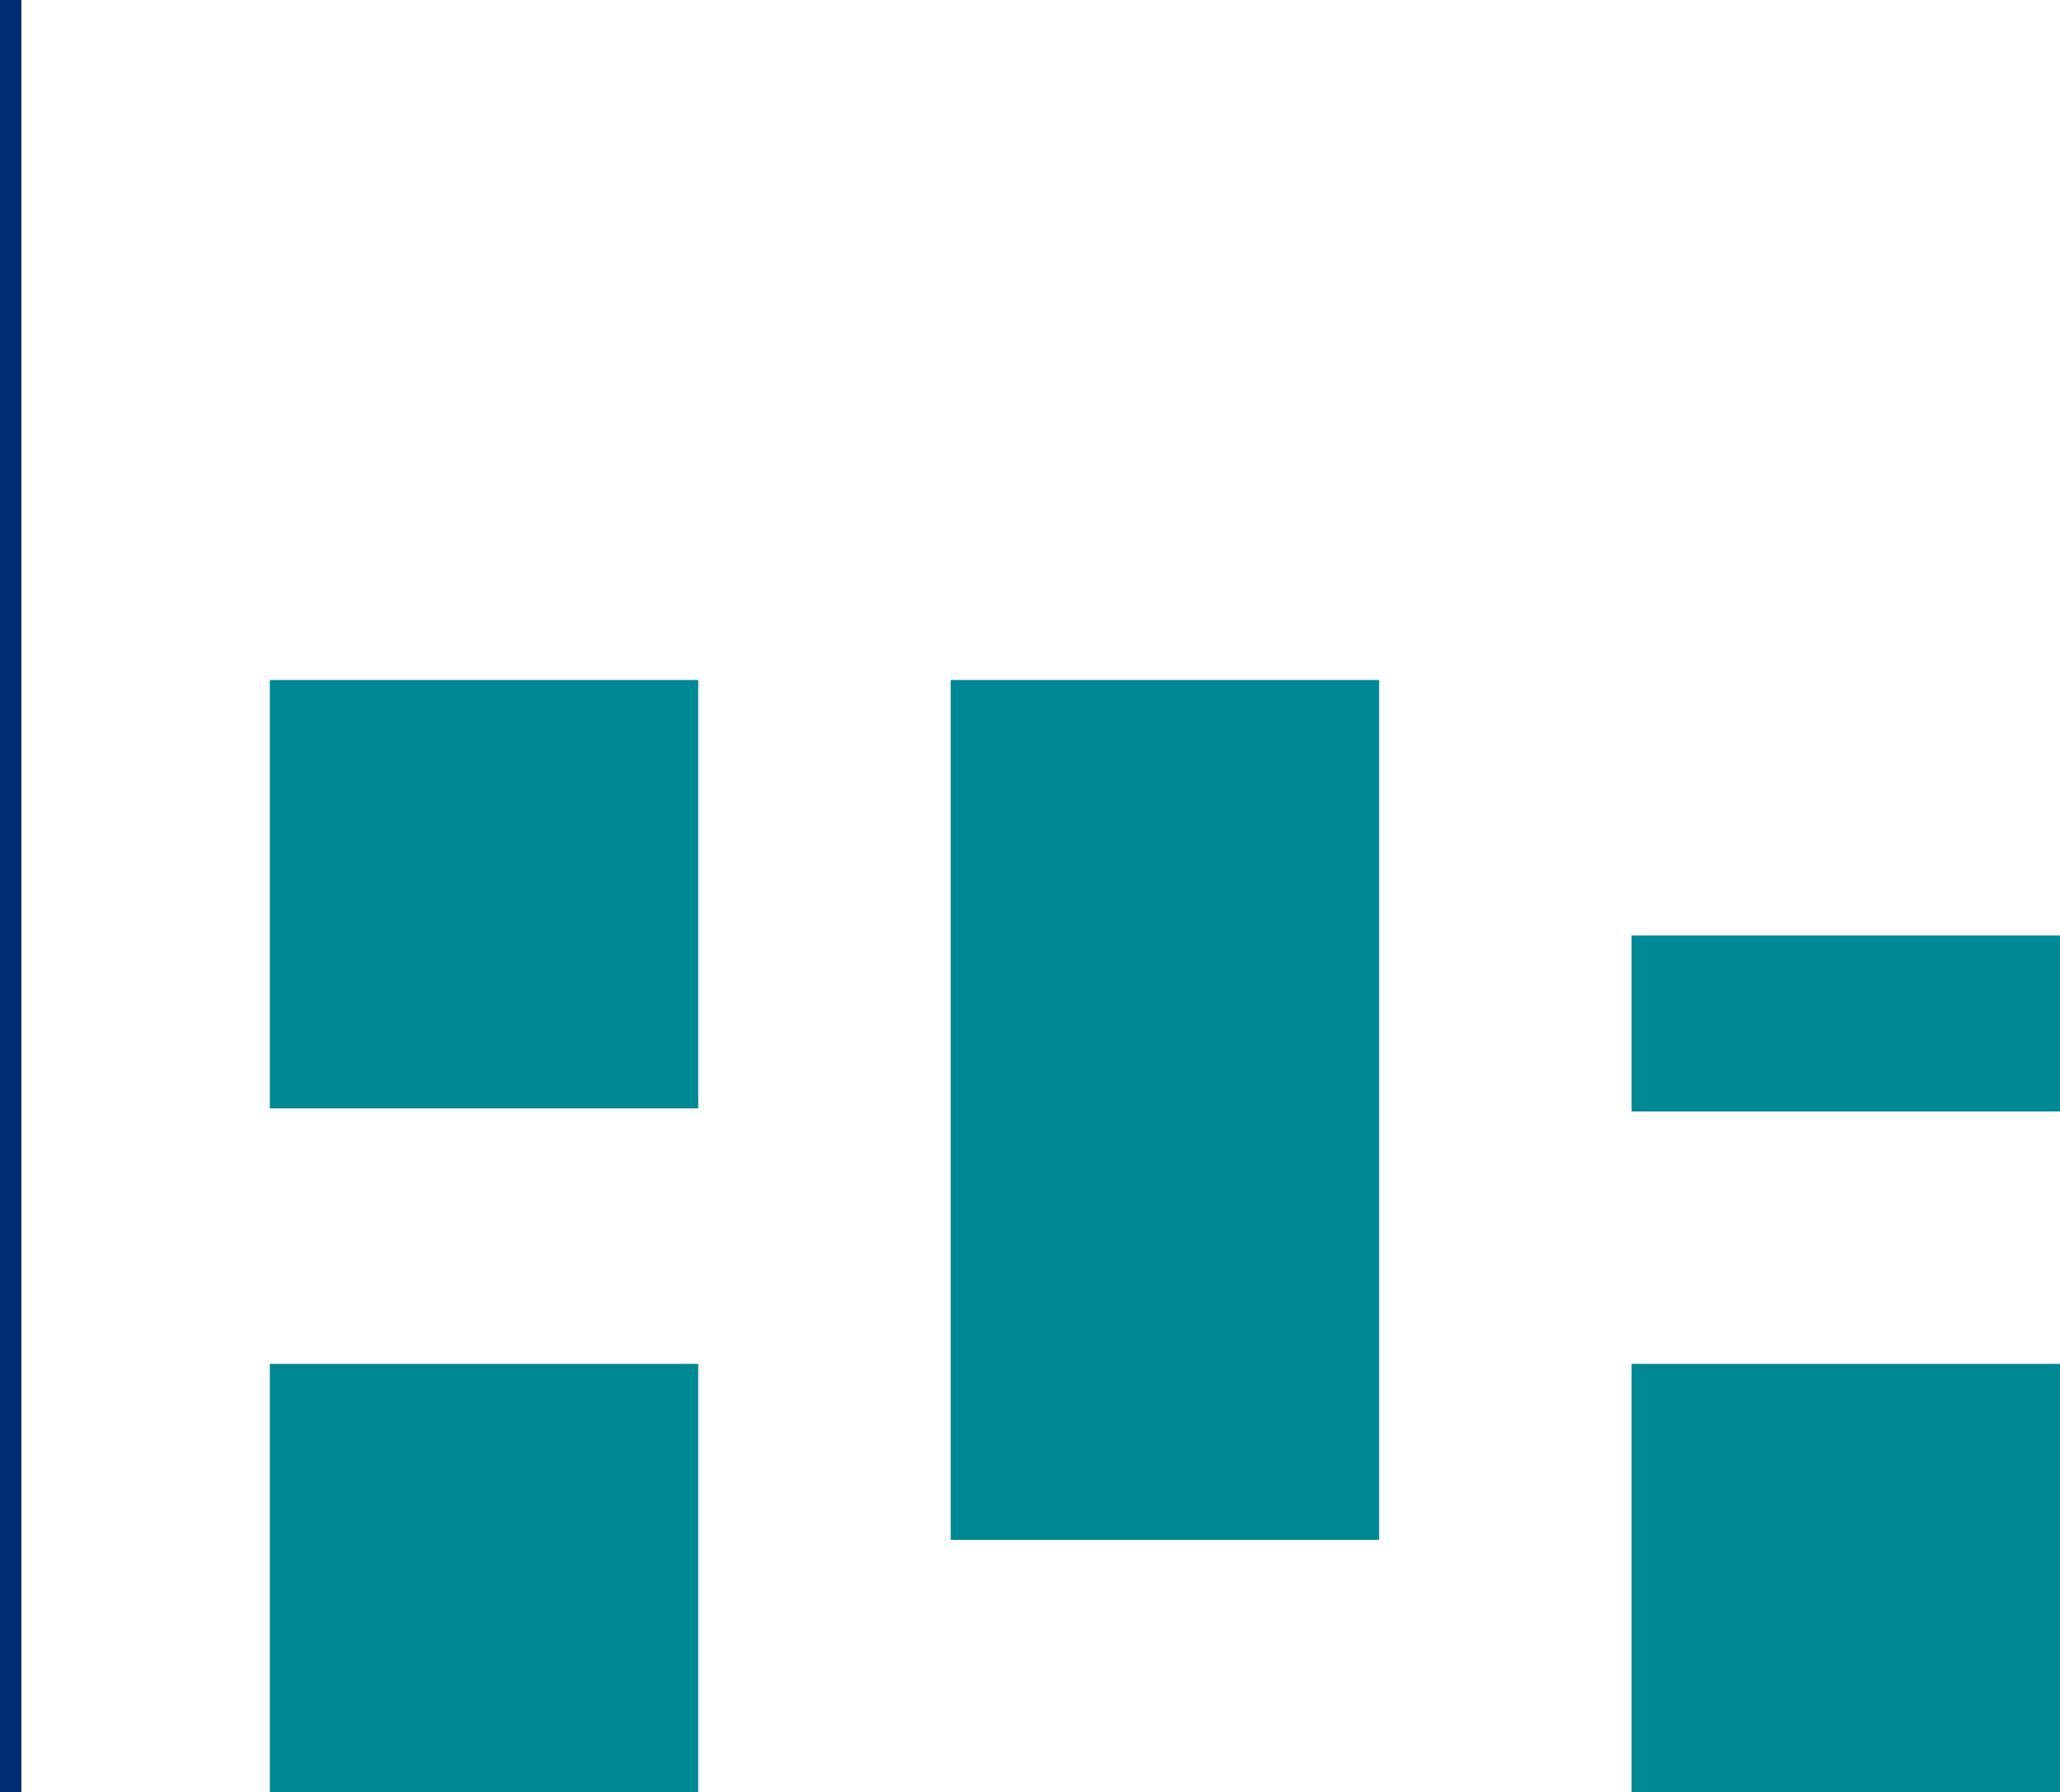
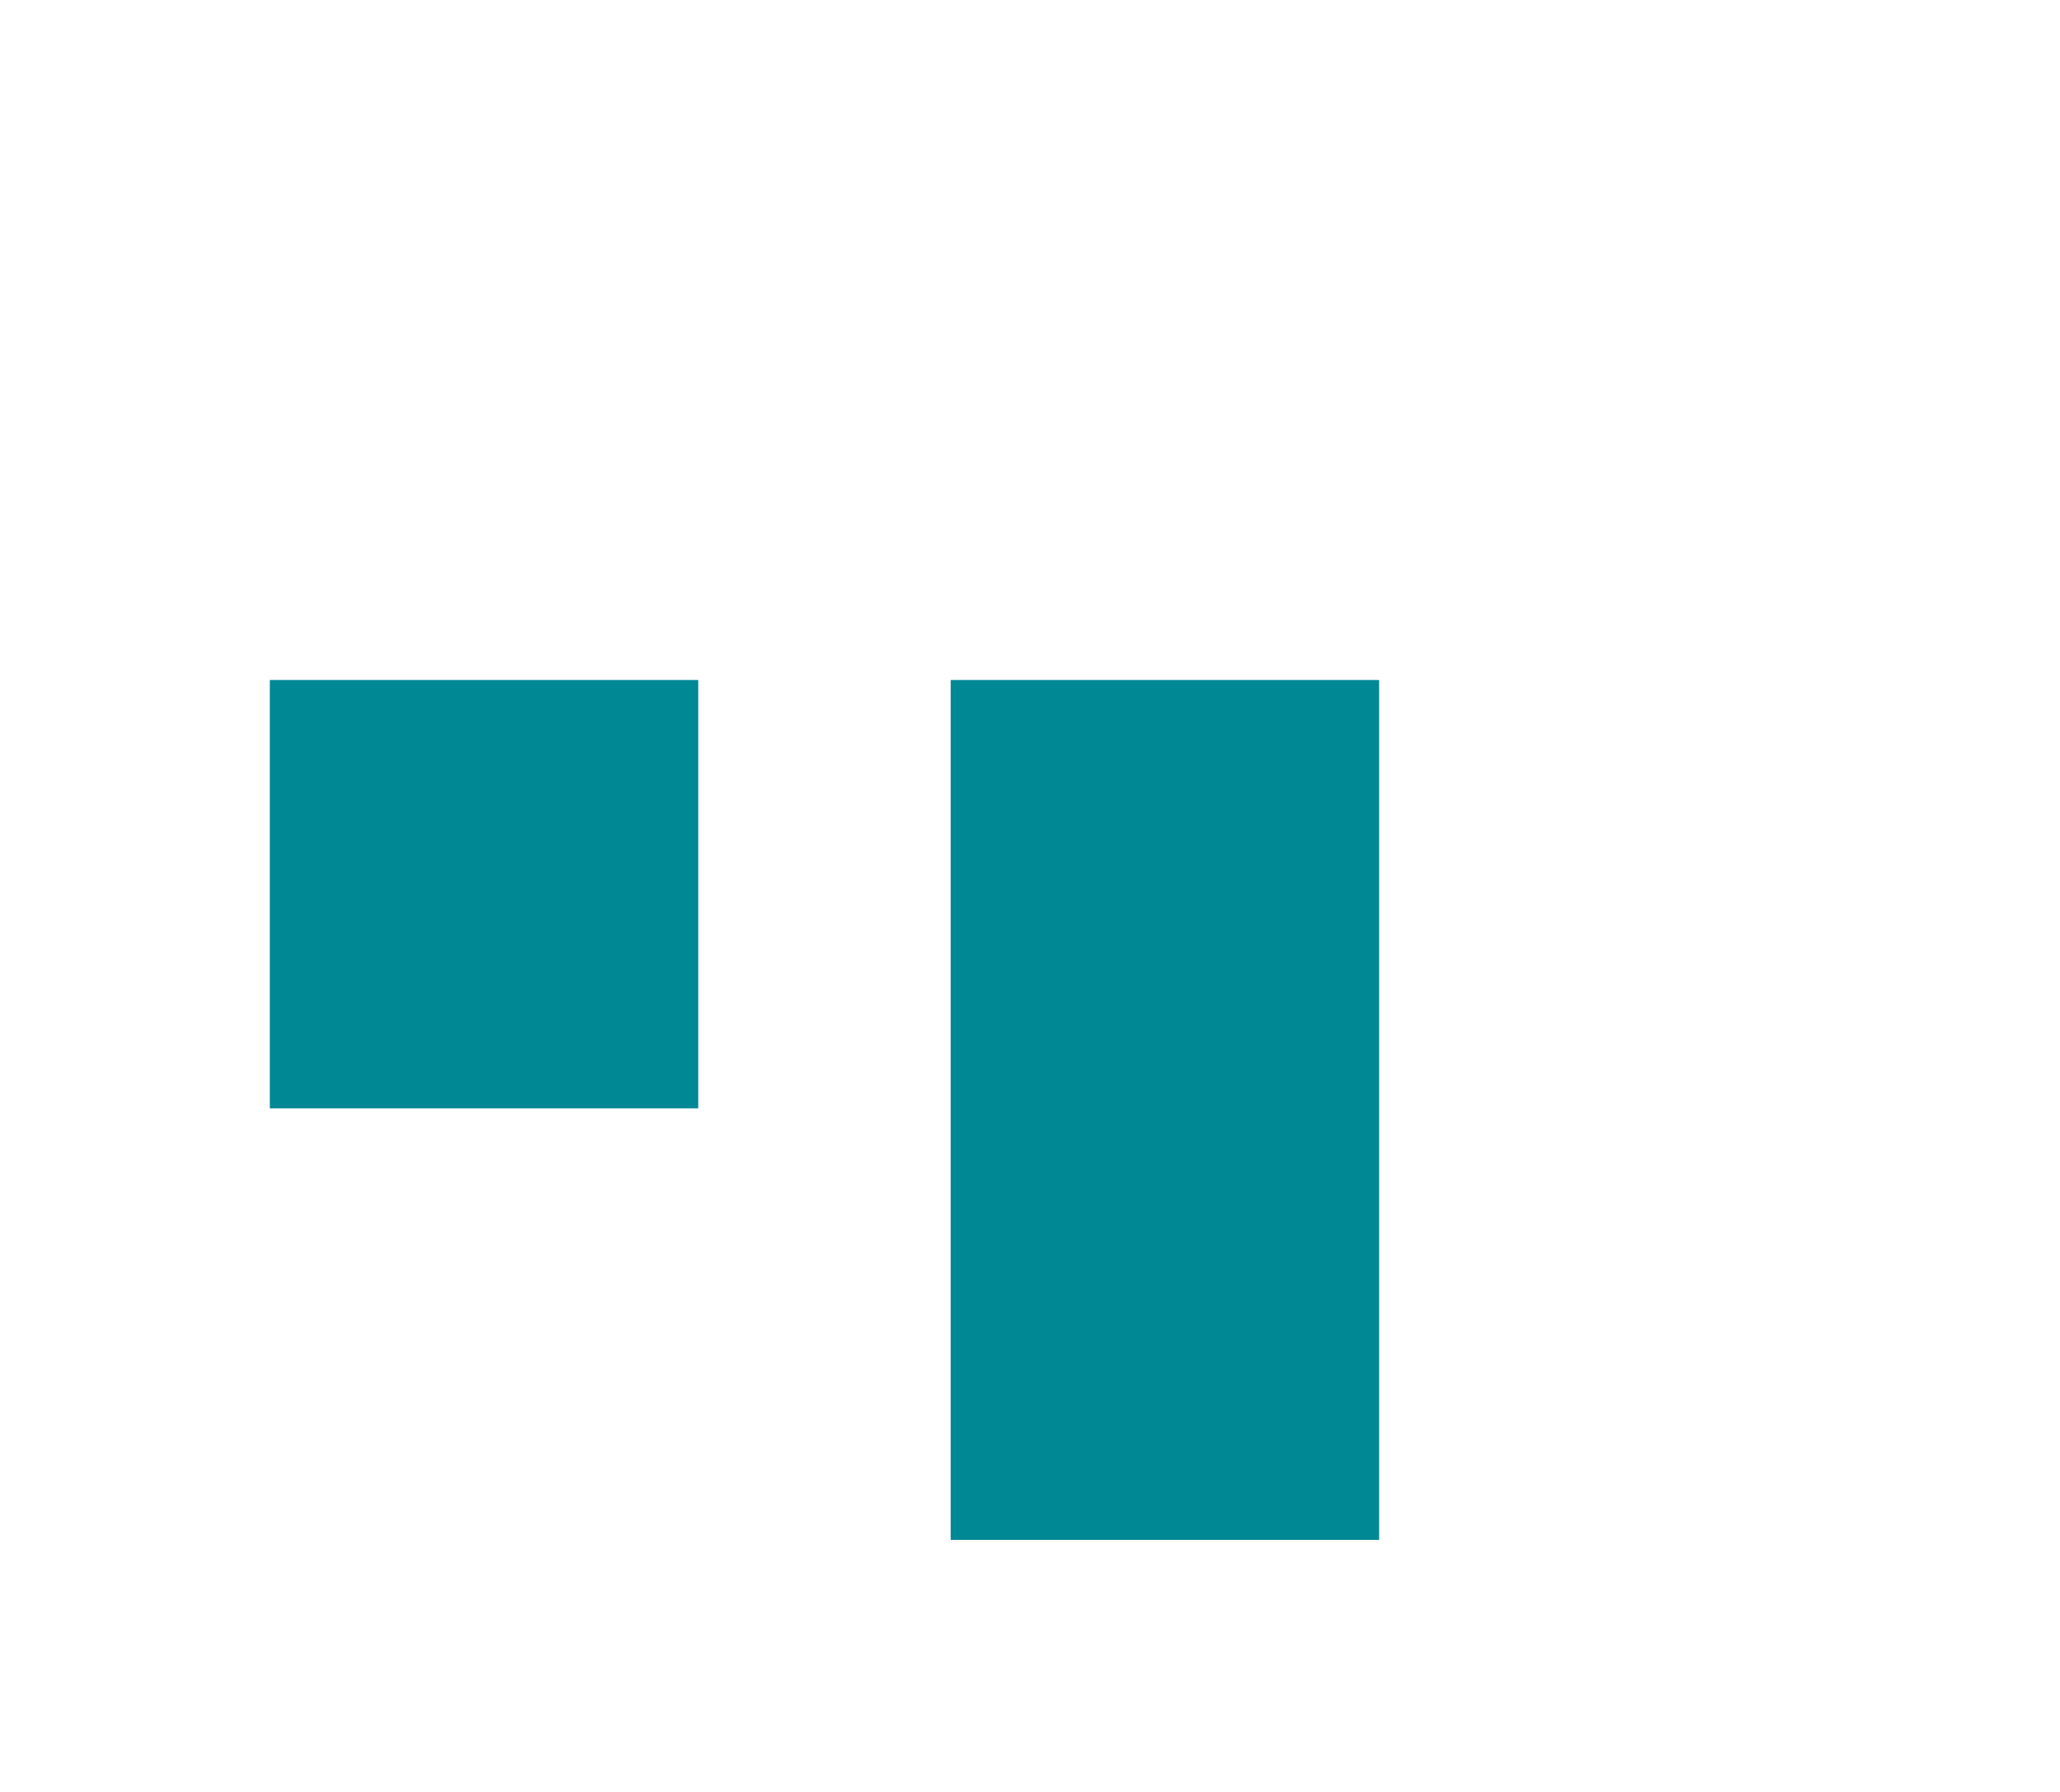
<svg xmlns="http://www.w3.org/2000/svg" viewBox="0 0 207.28 180.36">
  <defs>
    <style>.cls-1{fill:#008894;}.cls-2{fill:#002d72;}</style>
  </defs>
  <g id="Layer_2" data-name="Layer 2">
    <g id="Layer_1-2" data-name="Layer 1">
      <rect class="cls-1" x="27.15" y="68.43" width="43.11" height="43.11" />
-       <rect class="cls-1" x="27.15" y="137.25" width="43.11" height="43.11" />
-       <rect class="cls-1" x="164.17" y="137.25" width="43.11" height="43.11" />
-       <rect class="cls-1" x="164.17" y="94.14" width="43.11" height="17.71" />
      <rect class="cls-1" x="95.66" y="68.43" width="43.11" height="86.53" />
-       <rect class="cls-2" width="2.15" height="180.36" />
    </g>
  </g>
</svg>